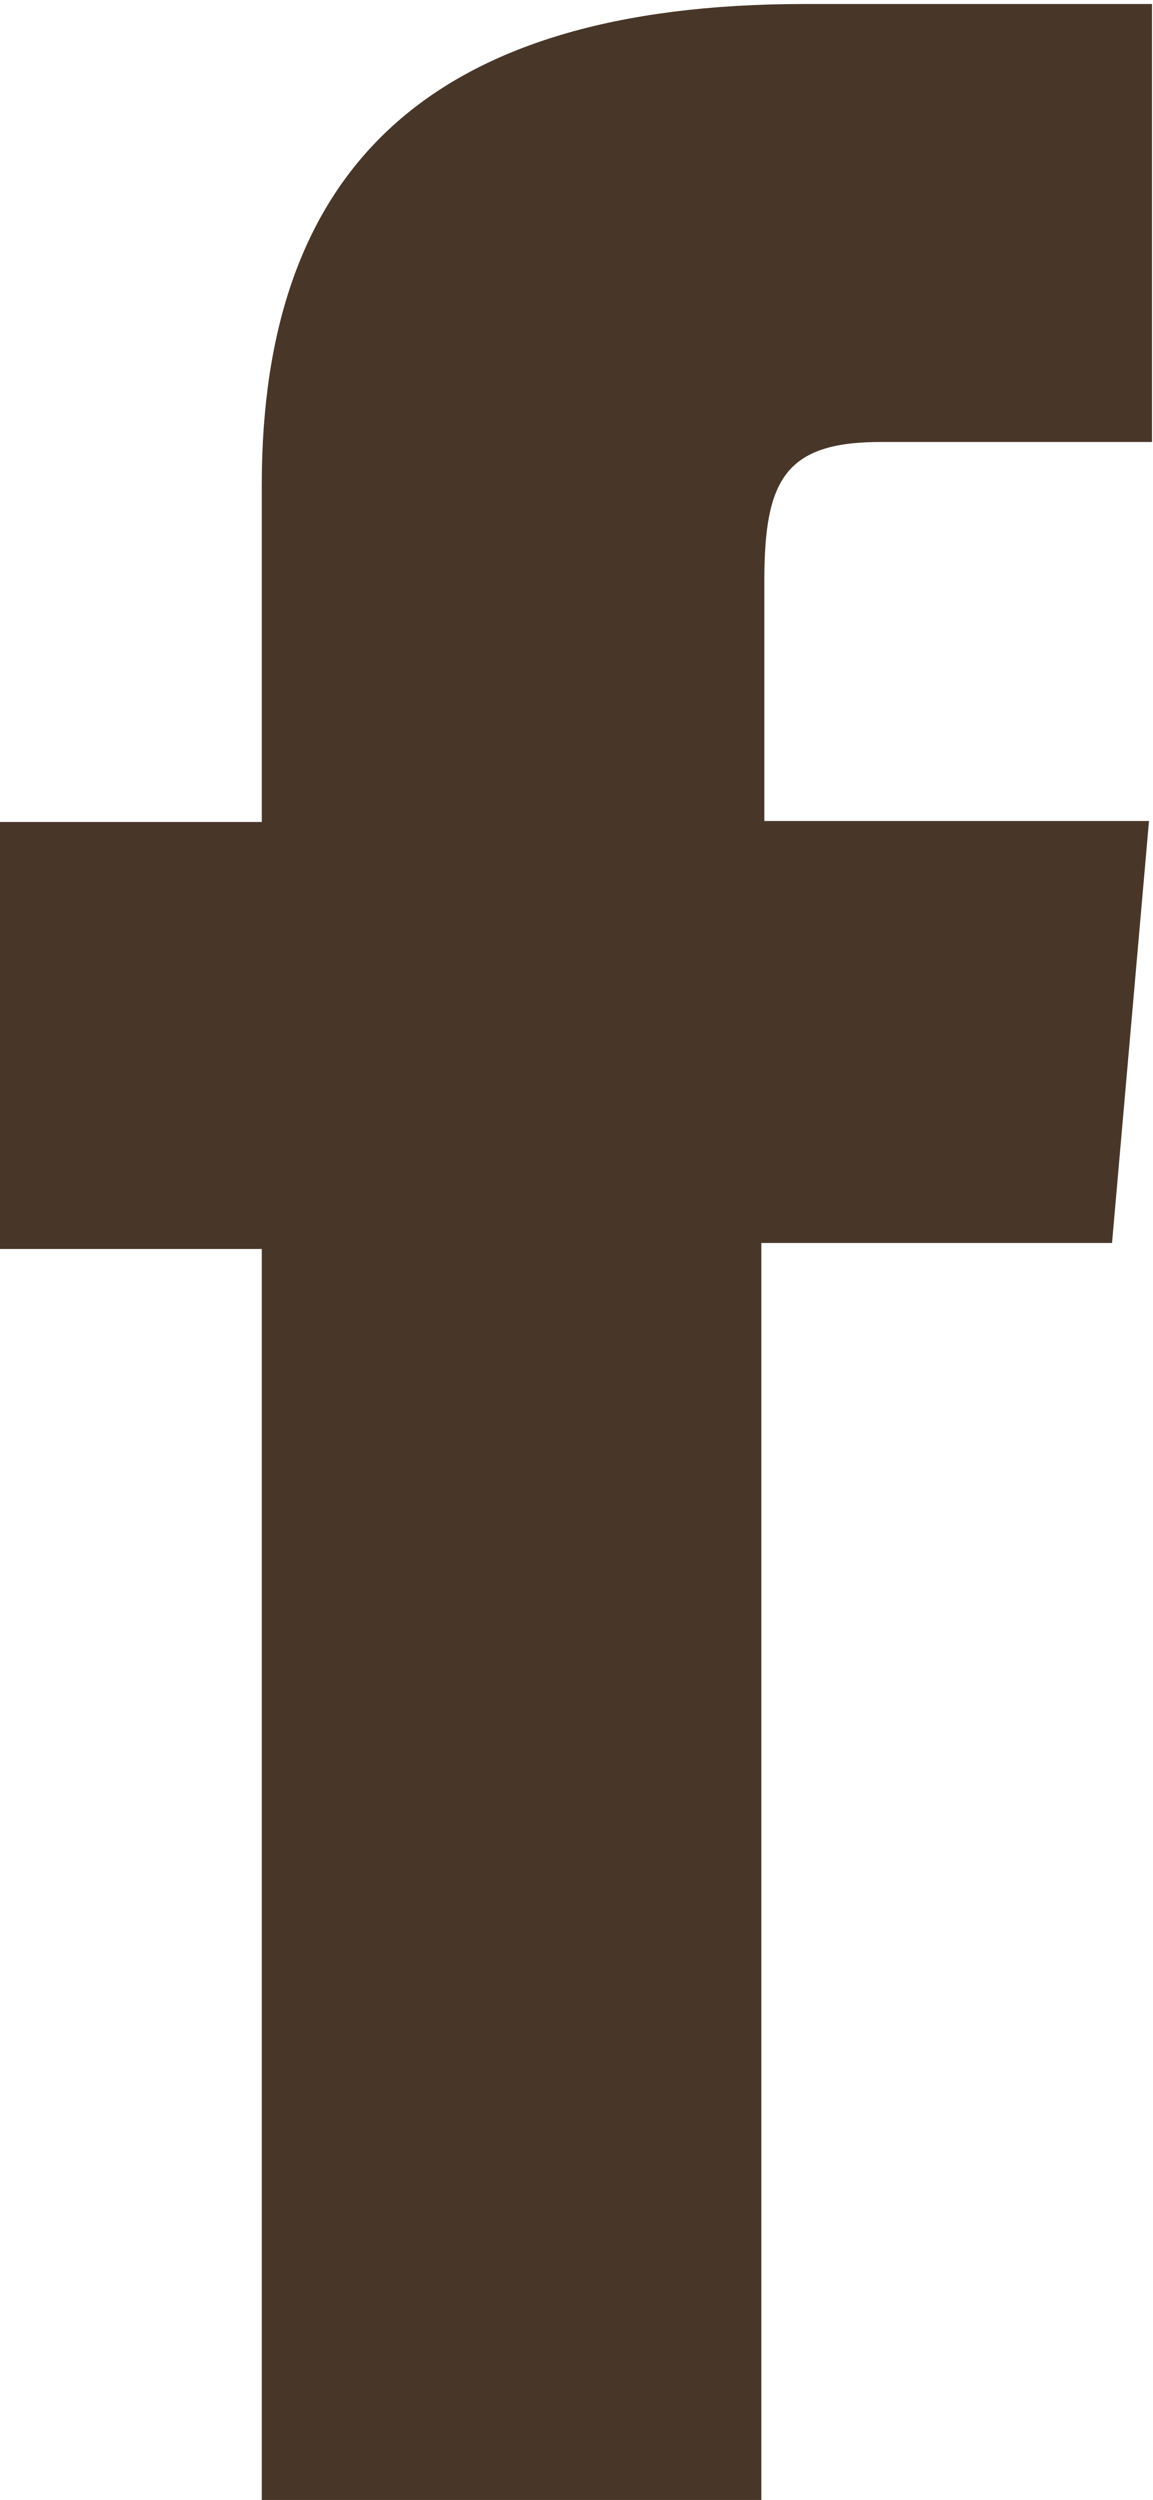
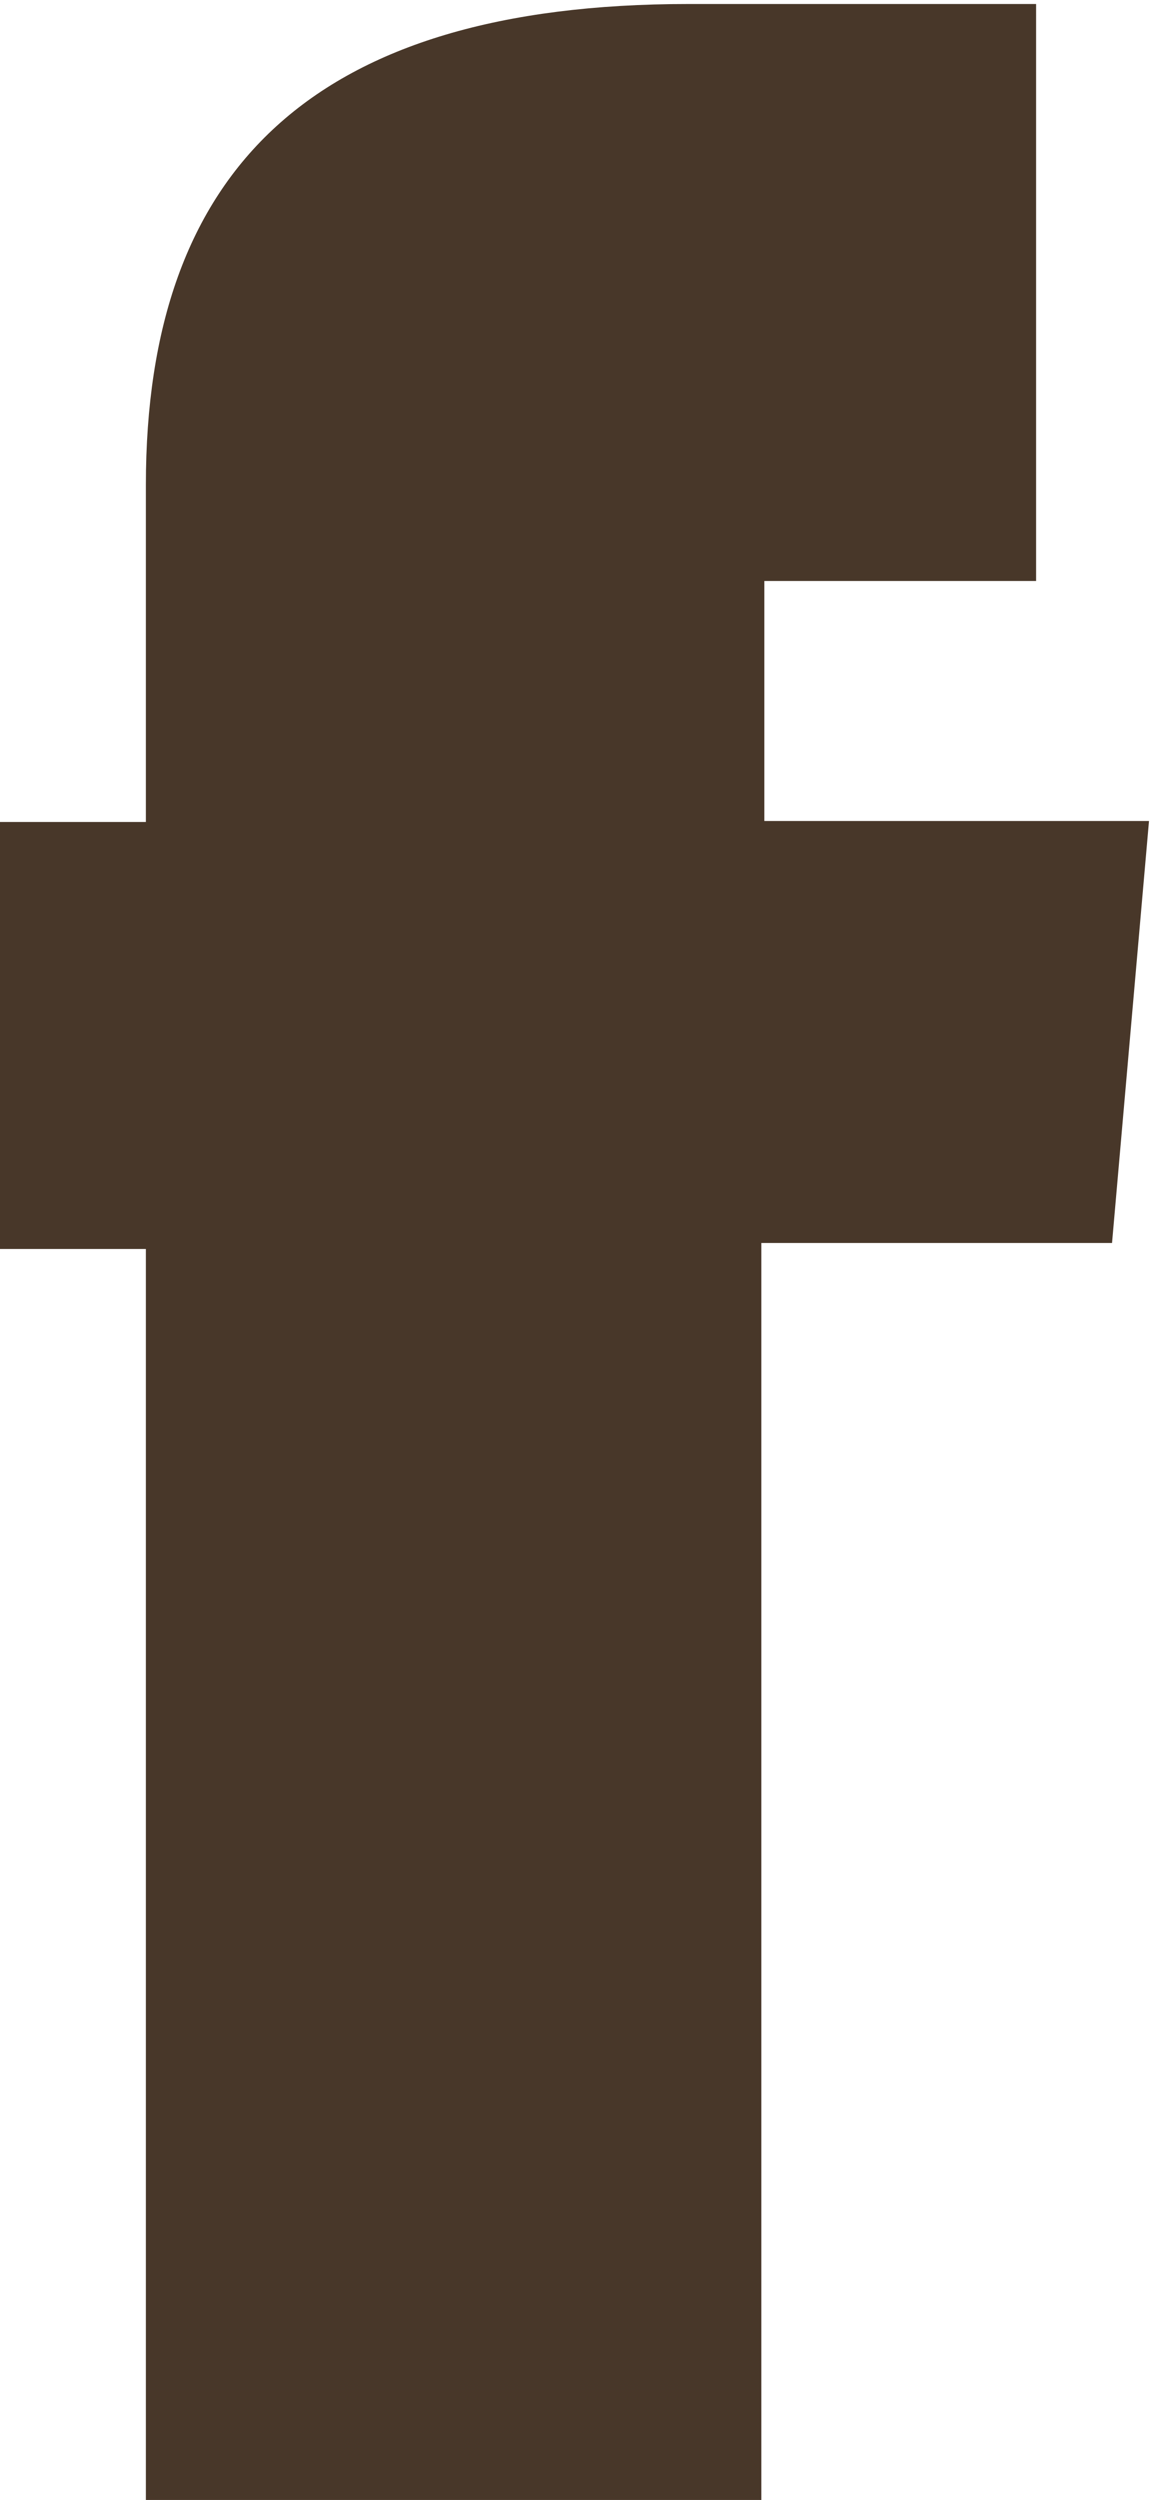
<svg xmlns="http://www.w3.org/2000/svg" id="Main_Artwork" data-name="Main Artwork" width="11.54" height="25" viewBox="0 0 11.54 25">
  <defs>
    <style>.cls-1{fill:#483729}</style>
  </defs>
  <title>facebook_icon</title>
-   <path class="cls-1" d="M78.23 2884h5v-12.61h3.51l.37-4.22h-3.85v-2.4c0-1 .2-1.39 1.16-1.39h2.72V2859h-3.48c-3.75 0-5.43 1.65-5.43 4.81v3.37h-2.62v4.27h2.62V2884z" transform="translate(-75.61 -2858.96)" />
+   <path class="cls-1" d="M78.23 2884h5v-12.61h3.51l.37-4.22h-3.85v-2.4h2.72V2859h-3.48c-3.75 0-5.43 1.65-5.43 4.81v3.37h-2.62v4.27h2.62V2884z" transform="translate(-75.61 -2858.96)" />
</svg>